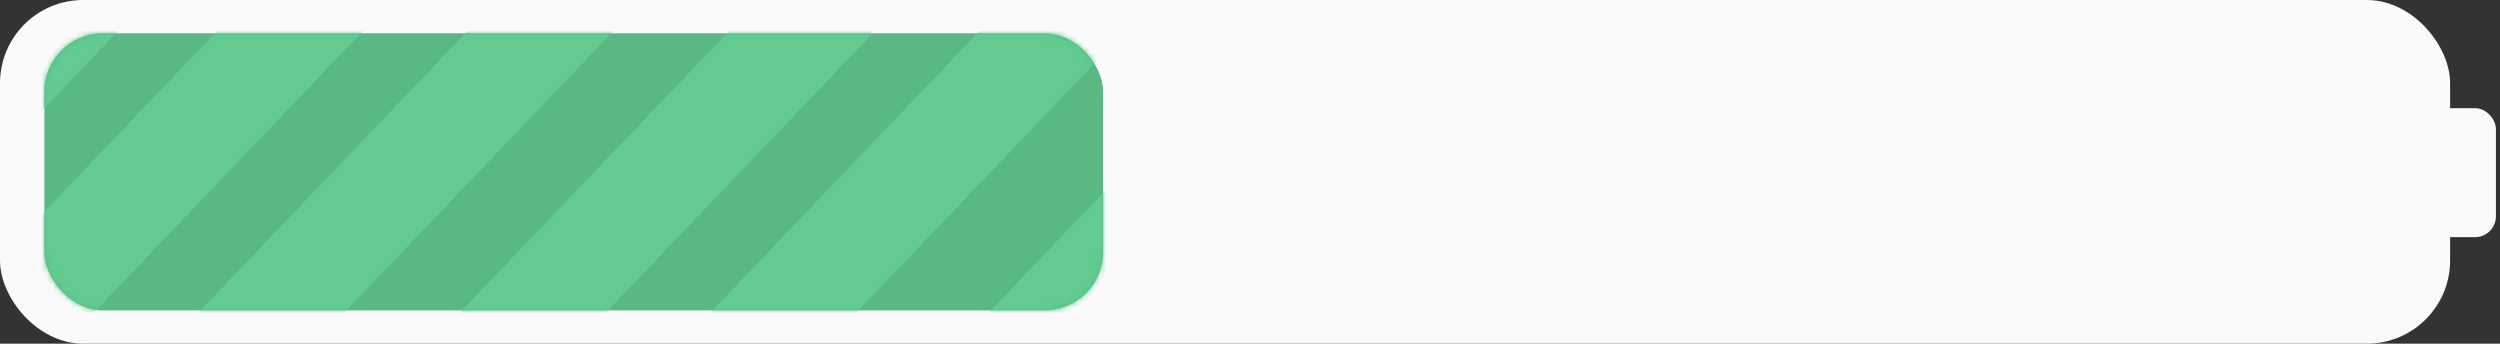
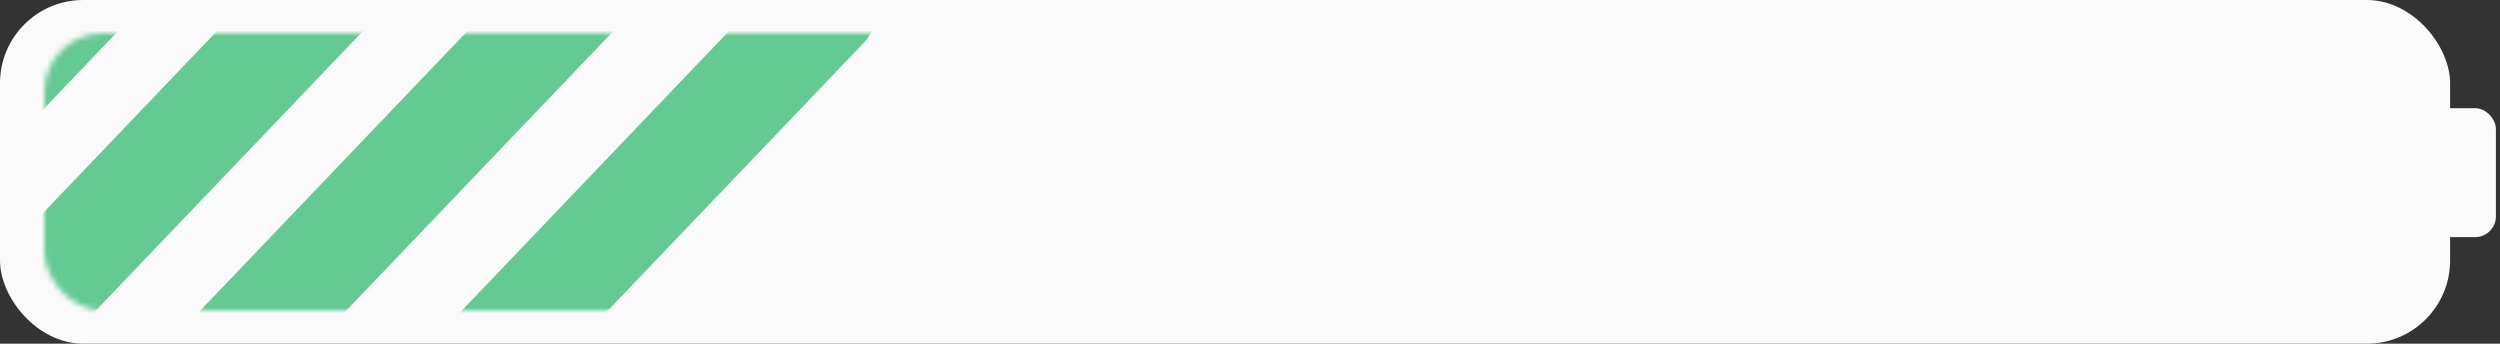
<svg xmlns="http://www.w3.org/2000/svg" width="451" height="62" viewBox="0 0 451 62" fill="none">
  <rect x="0" y="0" width="451" height="62" fill="#333333" stroke="none" />
  <rect width="442" height="62" rx="15.01" fill="#FAFAFA" />
-   <rect x="8" y="6" width="191" height="50" rx="10.507" fill="#59B883" />
  <mask id="mask0_114_3519" style="mask-type:alpha" maskUnits="userSpaceOnUse" x="8" y="6" width="191" height="50">
    <rect x="8" y="6" width="191" height="50" rx="10.507" fill="#42FF00" />
  </mask>
  <g mask="url(#mask0_114_3519)">
    <rect width="19.08" height="117.526" rx="9.54" transform="matrix(0.763 0.646 -0.691 0.723 13.073 -13.346)" fill="#63CA92" />
    <rect width="19.08" height="117.526" rx="9.54" transform="matrix(0.763 0.646 -0.691 0.723 57.252 -13.346)" fill="#63CA92" />
    <rect width="19.08" height="117.526" rx="9.54" transform="matrix(0.763 0.646 -0.691 0.723 102.434 -13.346)" fill="#63CA92" />
    <rect width="19.08" height="117.526" rx="9.54" transform="matrix(0.763 0.646 -0.691 0.723 147.951 -11.602)" fill="#63CA92" />
-     <rect width="19.08" height="117.526" rx="9.54" transform="matrix(0.763 0.646 -0.691 0.723 193.134 -11.602)" fill="#63CA92" />
-     <rect width="19.08" height="117.526" rx="9.54" transform="matrix(0.763 0.646 -0.691 0.723 245.01 -13.346)" fill="#63CA92" />
  </g>
  <rect x="433" y="19.514" width="17.262" height="23.266" rx="3.753" fill="#FAFAFA" />
</svg>